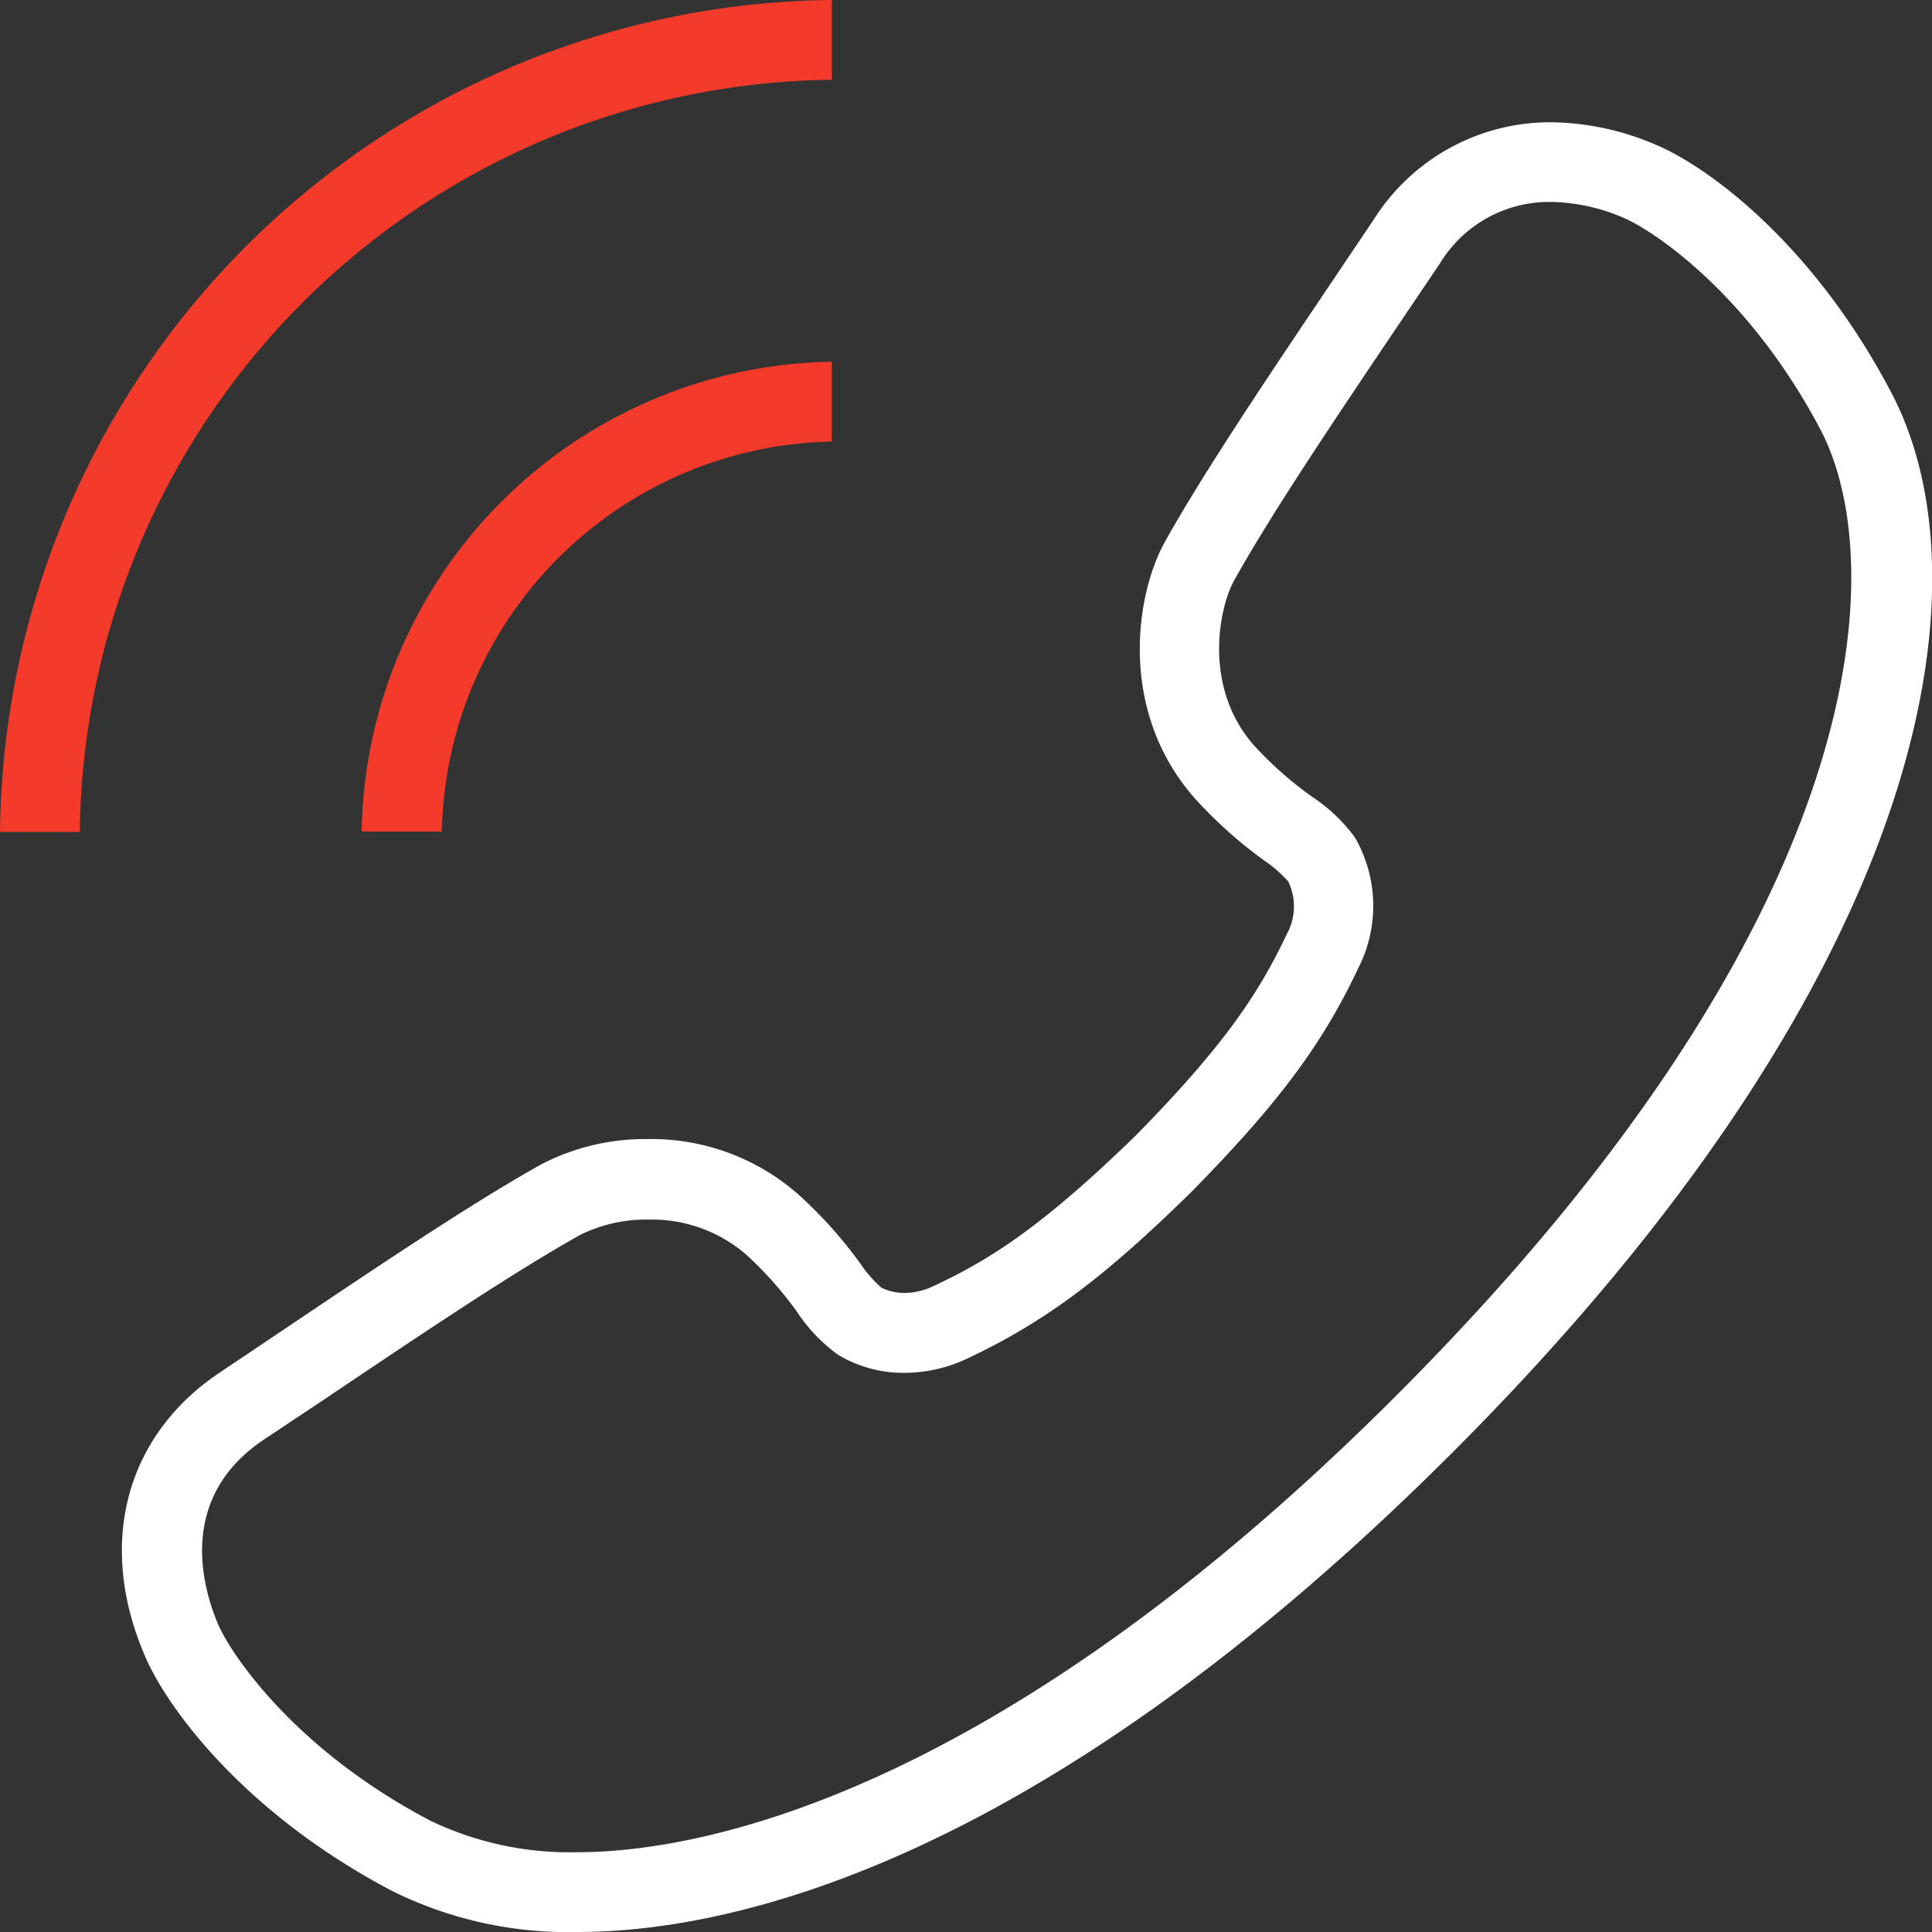
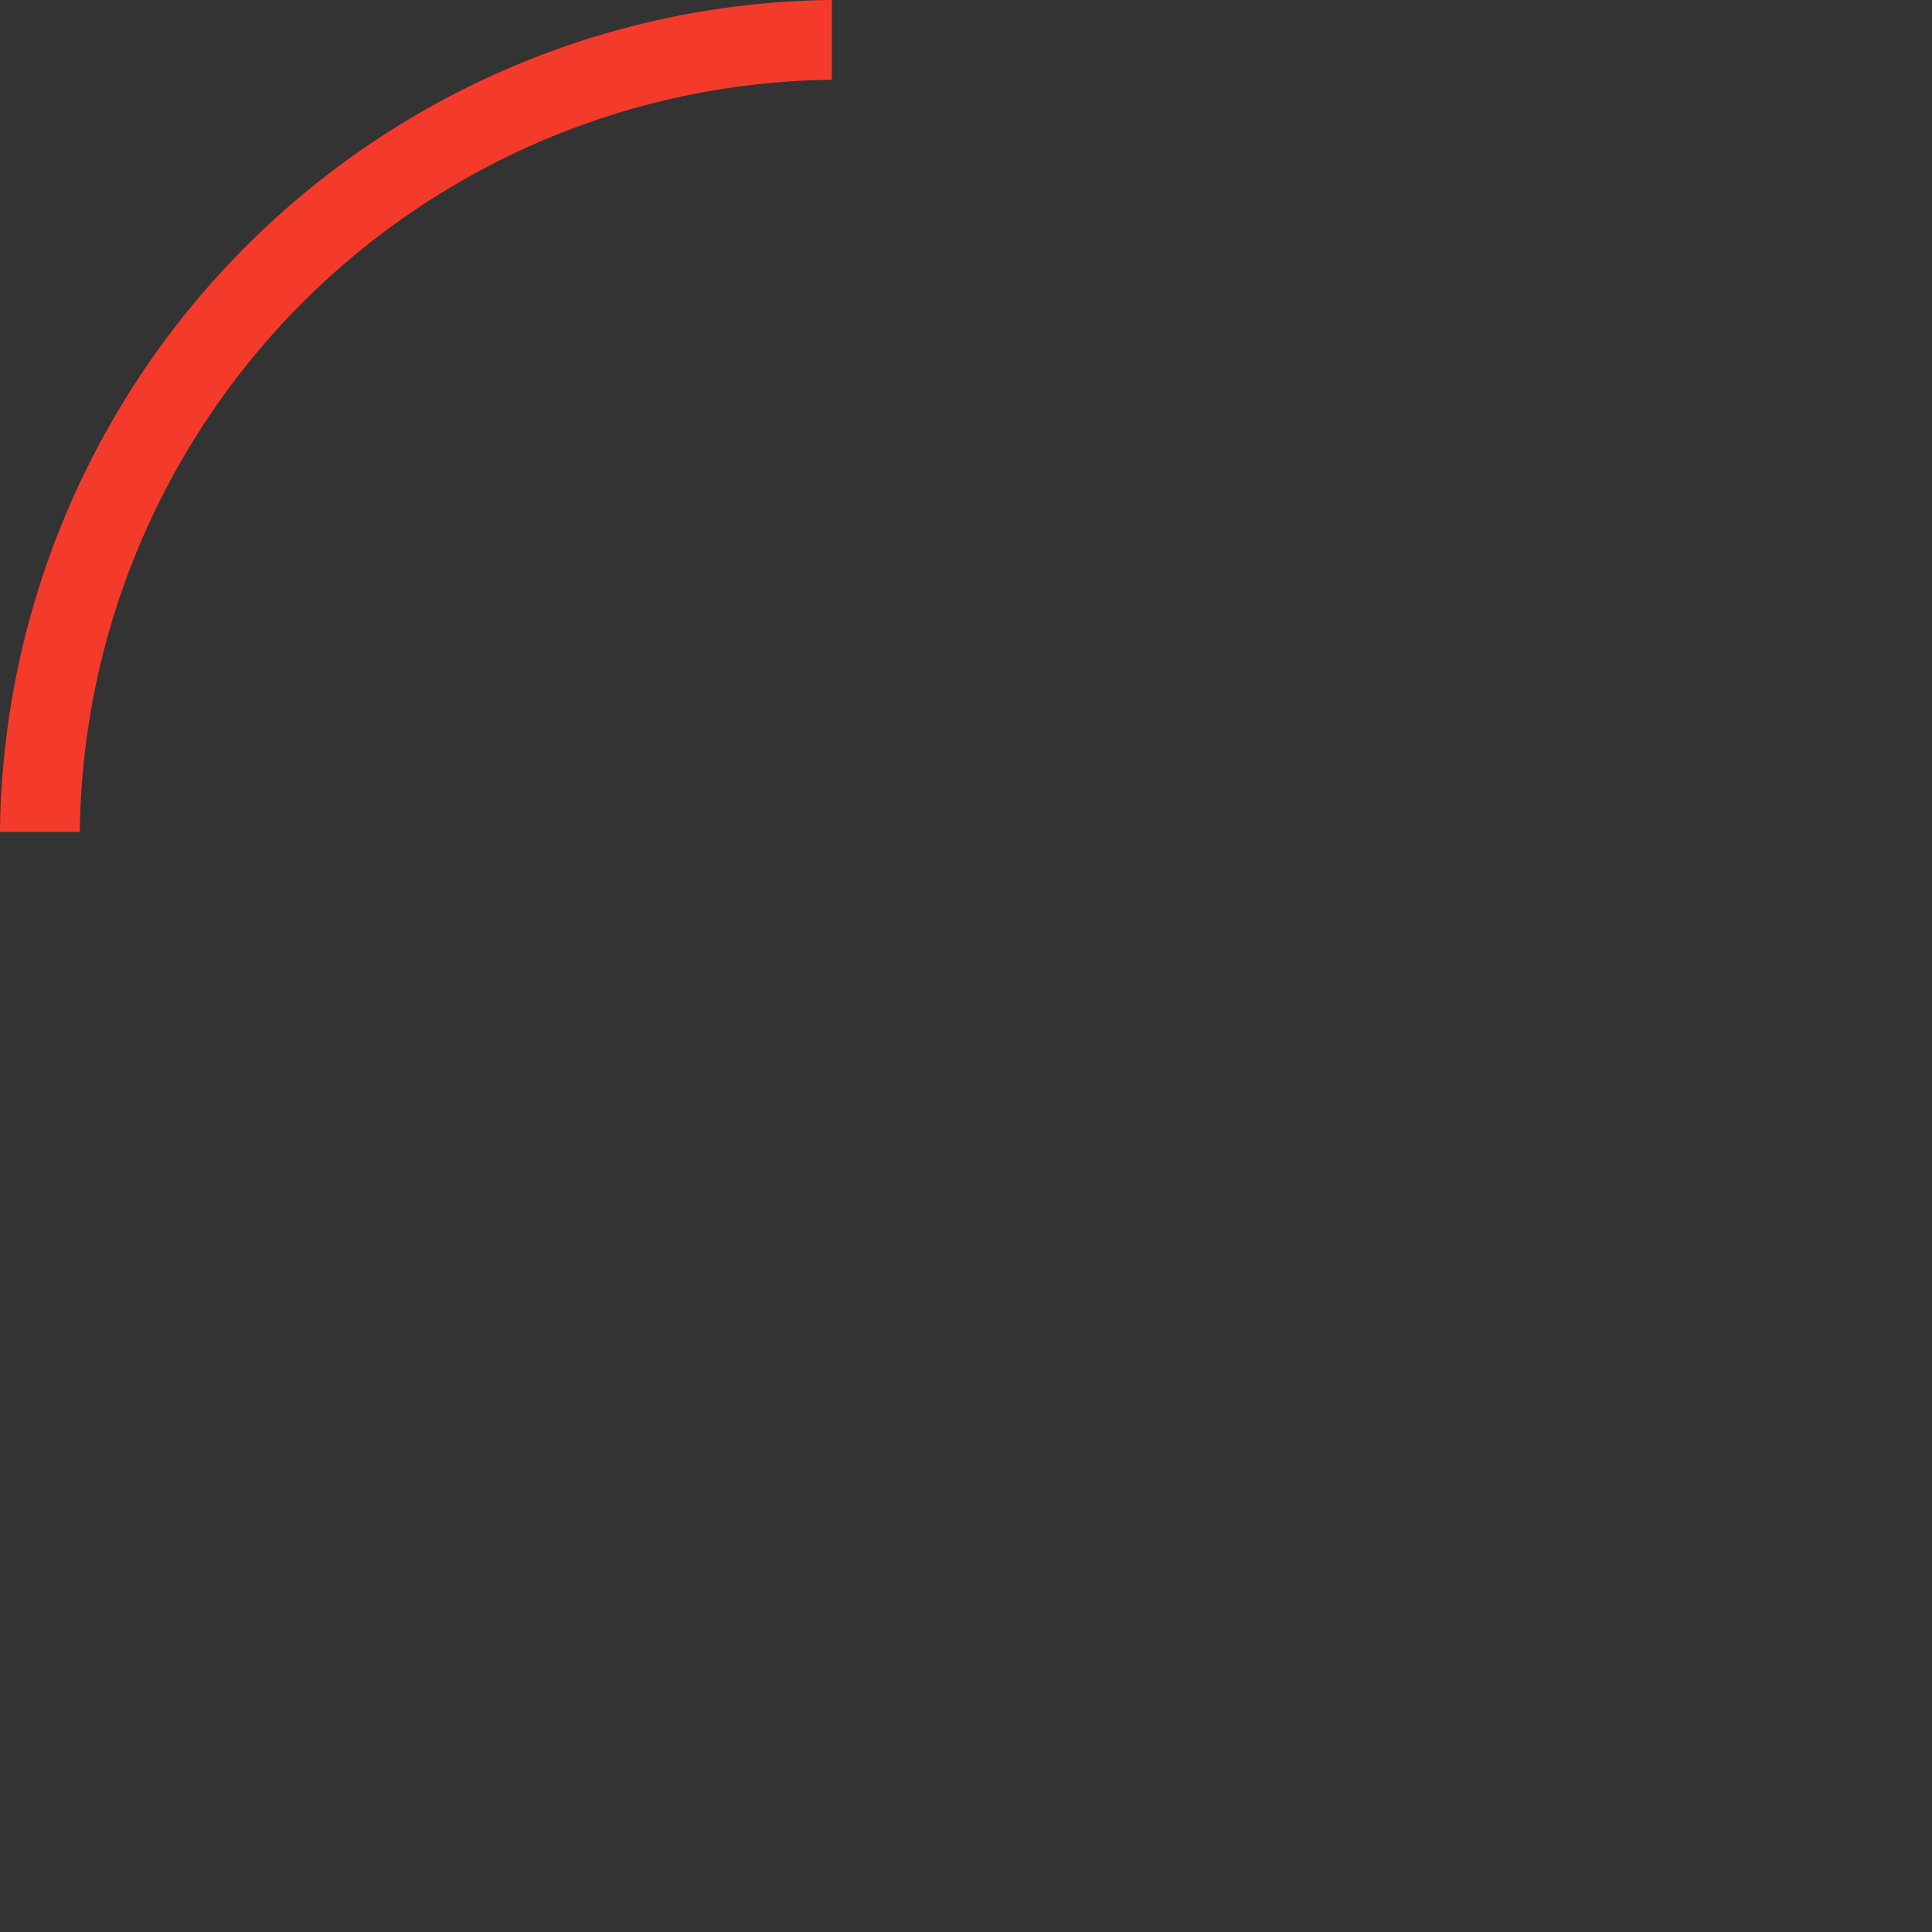
<svg xmlns="http://www.w3.org/2000/svg" viewBox="0 0 183.3 183.3">
  <rect x="0" y="0" width="183.3" height="183.3" fill="#333333" stroke="none" />
  <g id="a717d170-291a-4a9b-b27f-e73db2e0805a" data-name="Layer 2">
    <g id="a19e1058-00fe-4586-b83f-dd269c51cee8" data-name="Layer 1">
-       <path d="M37.27,179.44a37.58,37.58,0,0,0,17.54,3.86c14,0,43.4-5.91,83-45.5,45.66-45.67,51-82.7,41.64-100.53C172,23.05,162,15.81,157.18,13.77a25.75,25.75,0,0,0-10-2.17,19.79,19.79,0,0,0-16.82,9.19l-3.61,5.37c-6.45,9.58-12.53,18.62-16.22,25.23-2.8,5-4.5,16.1,2.87,24.4a42.46,42.46,0,0,0,6.54,5.85,12,12,0,0,1,2.29,2,5.46,5.46,0,0,1-.15,5c-2.62,5.52-5.8,10.42-14.34,19.11C99,116.24,94.12,119.42,88.6,122a6.47,6.47,0,0,1-2.76.67,4.91,4.91,0,0,1-2.23-.51,12.05,12.05,0,0,1-2-2.3,41.64,41.64,0,0,0-5.86-6.53,21.07,21.07,0,0,0-14.24-5.26,21.39,21.39,0,0,0-10.16,2.4c-6.58,3.67-15.61,9.74-25.18,16.18l-5.41,3.63c-8.88,6-11.58,16.25-7,26.85C15.81,161.94,23.07,172,37.27,179.44ZM20.72,154.17c-1.47-3.43-4-12,4.29-17.57L30.42,133c9.43-6.34,18.34-12.33,24.65-15.85a14.08,14.08,0,0,1,6.47-1.44A13.7,13.7,0,0,1,70.76,119a34.71,34.71,0,0,1,4.84,5.44,15.68,15.68,0,0,0,3.89,4.08,12,12,0,0,0,6.35,1.73,14,14,0,0,0,6-1.39c7.32-3.46,12.87-7.6,21.23-15.81,8.22-8.37,12.37-13.93,15.82-21.24a13,13,0,0,0-.33-12.34,15.89,15.89,0,0,0-4.09-3.89A34.77,34.77,0,0,1,119,70.75c-4.89-5.51-3.36-13.07-1.91-15.68,3.52-6.32,9.52-15.24,15.88-24.68L136.61,25a12.12,12.12,0,0,1,10.53-5.84,18,18,0,0,1,7,1.55C157.06,22,166,28,172.73,40.78c6.56,12.53,5.44,45.93-40.29,91.66-39.06,39.07-67.31,43.29-77.63,43.29a30.56,30.56,0,0,1-14-3C28,166,22,157.06,20.72,154.17Z" fill="#fff" />
-       <path d="M78.92,0V7.57A72.18,72.18,0,0,0,7.57,78.93H0A79.75,79.75,0,0,1,78.92,0Z" fill="#f43b2b" />
-       <path d="M78.92,34.32v7.57a37.75,37.75,0,0,0-37,37H34.31A45.33,45.33,0,0,1,78.92,34.32Z" fill="#f43b2b" />
+       <path d="M78.92,0V7.57A72.18,72.18,0,0,0,7.57,78.93H0A79.75,79.75,0,0,1,78.92,0" fill="#f43b2b" />
    </g>
  </g>
</svg>